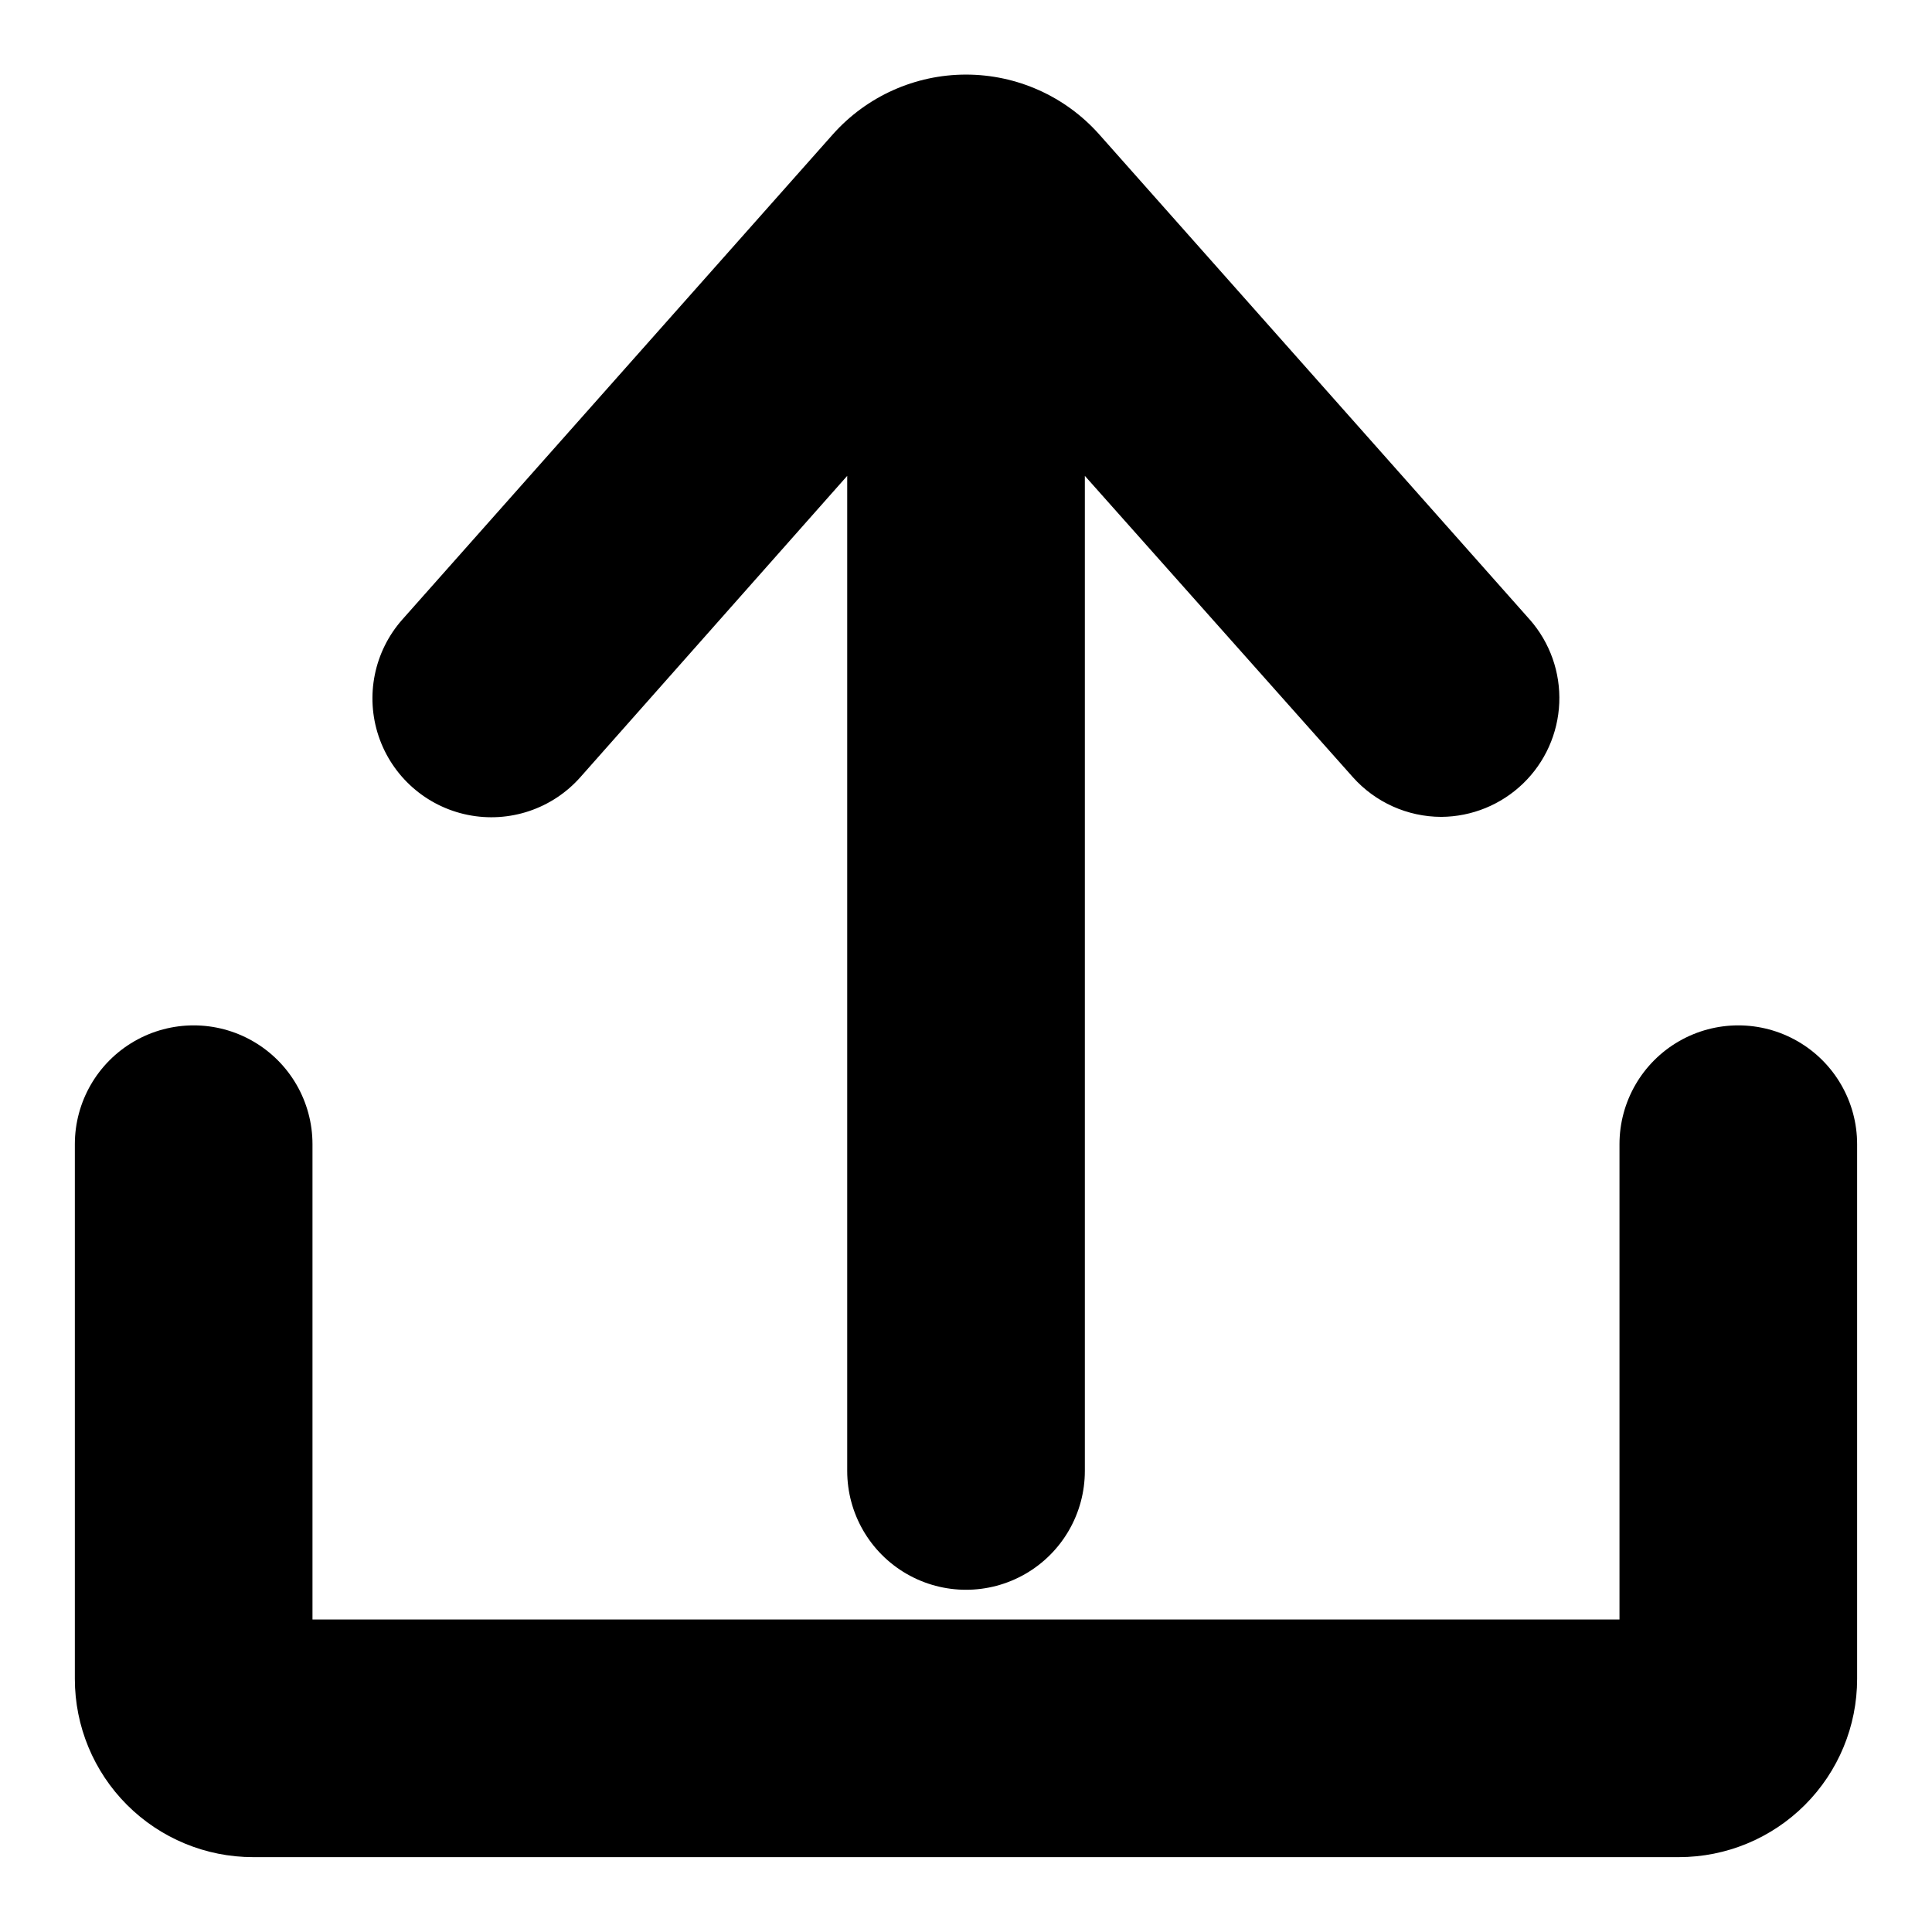
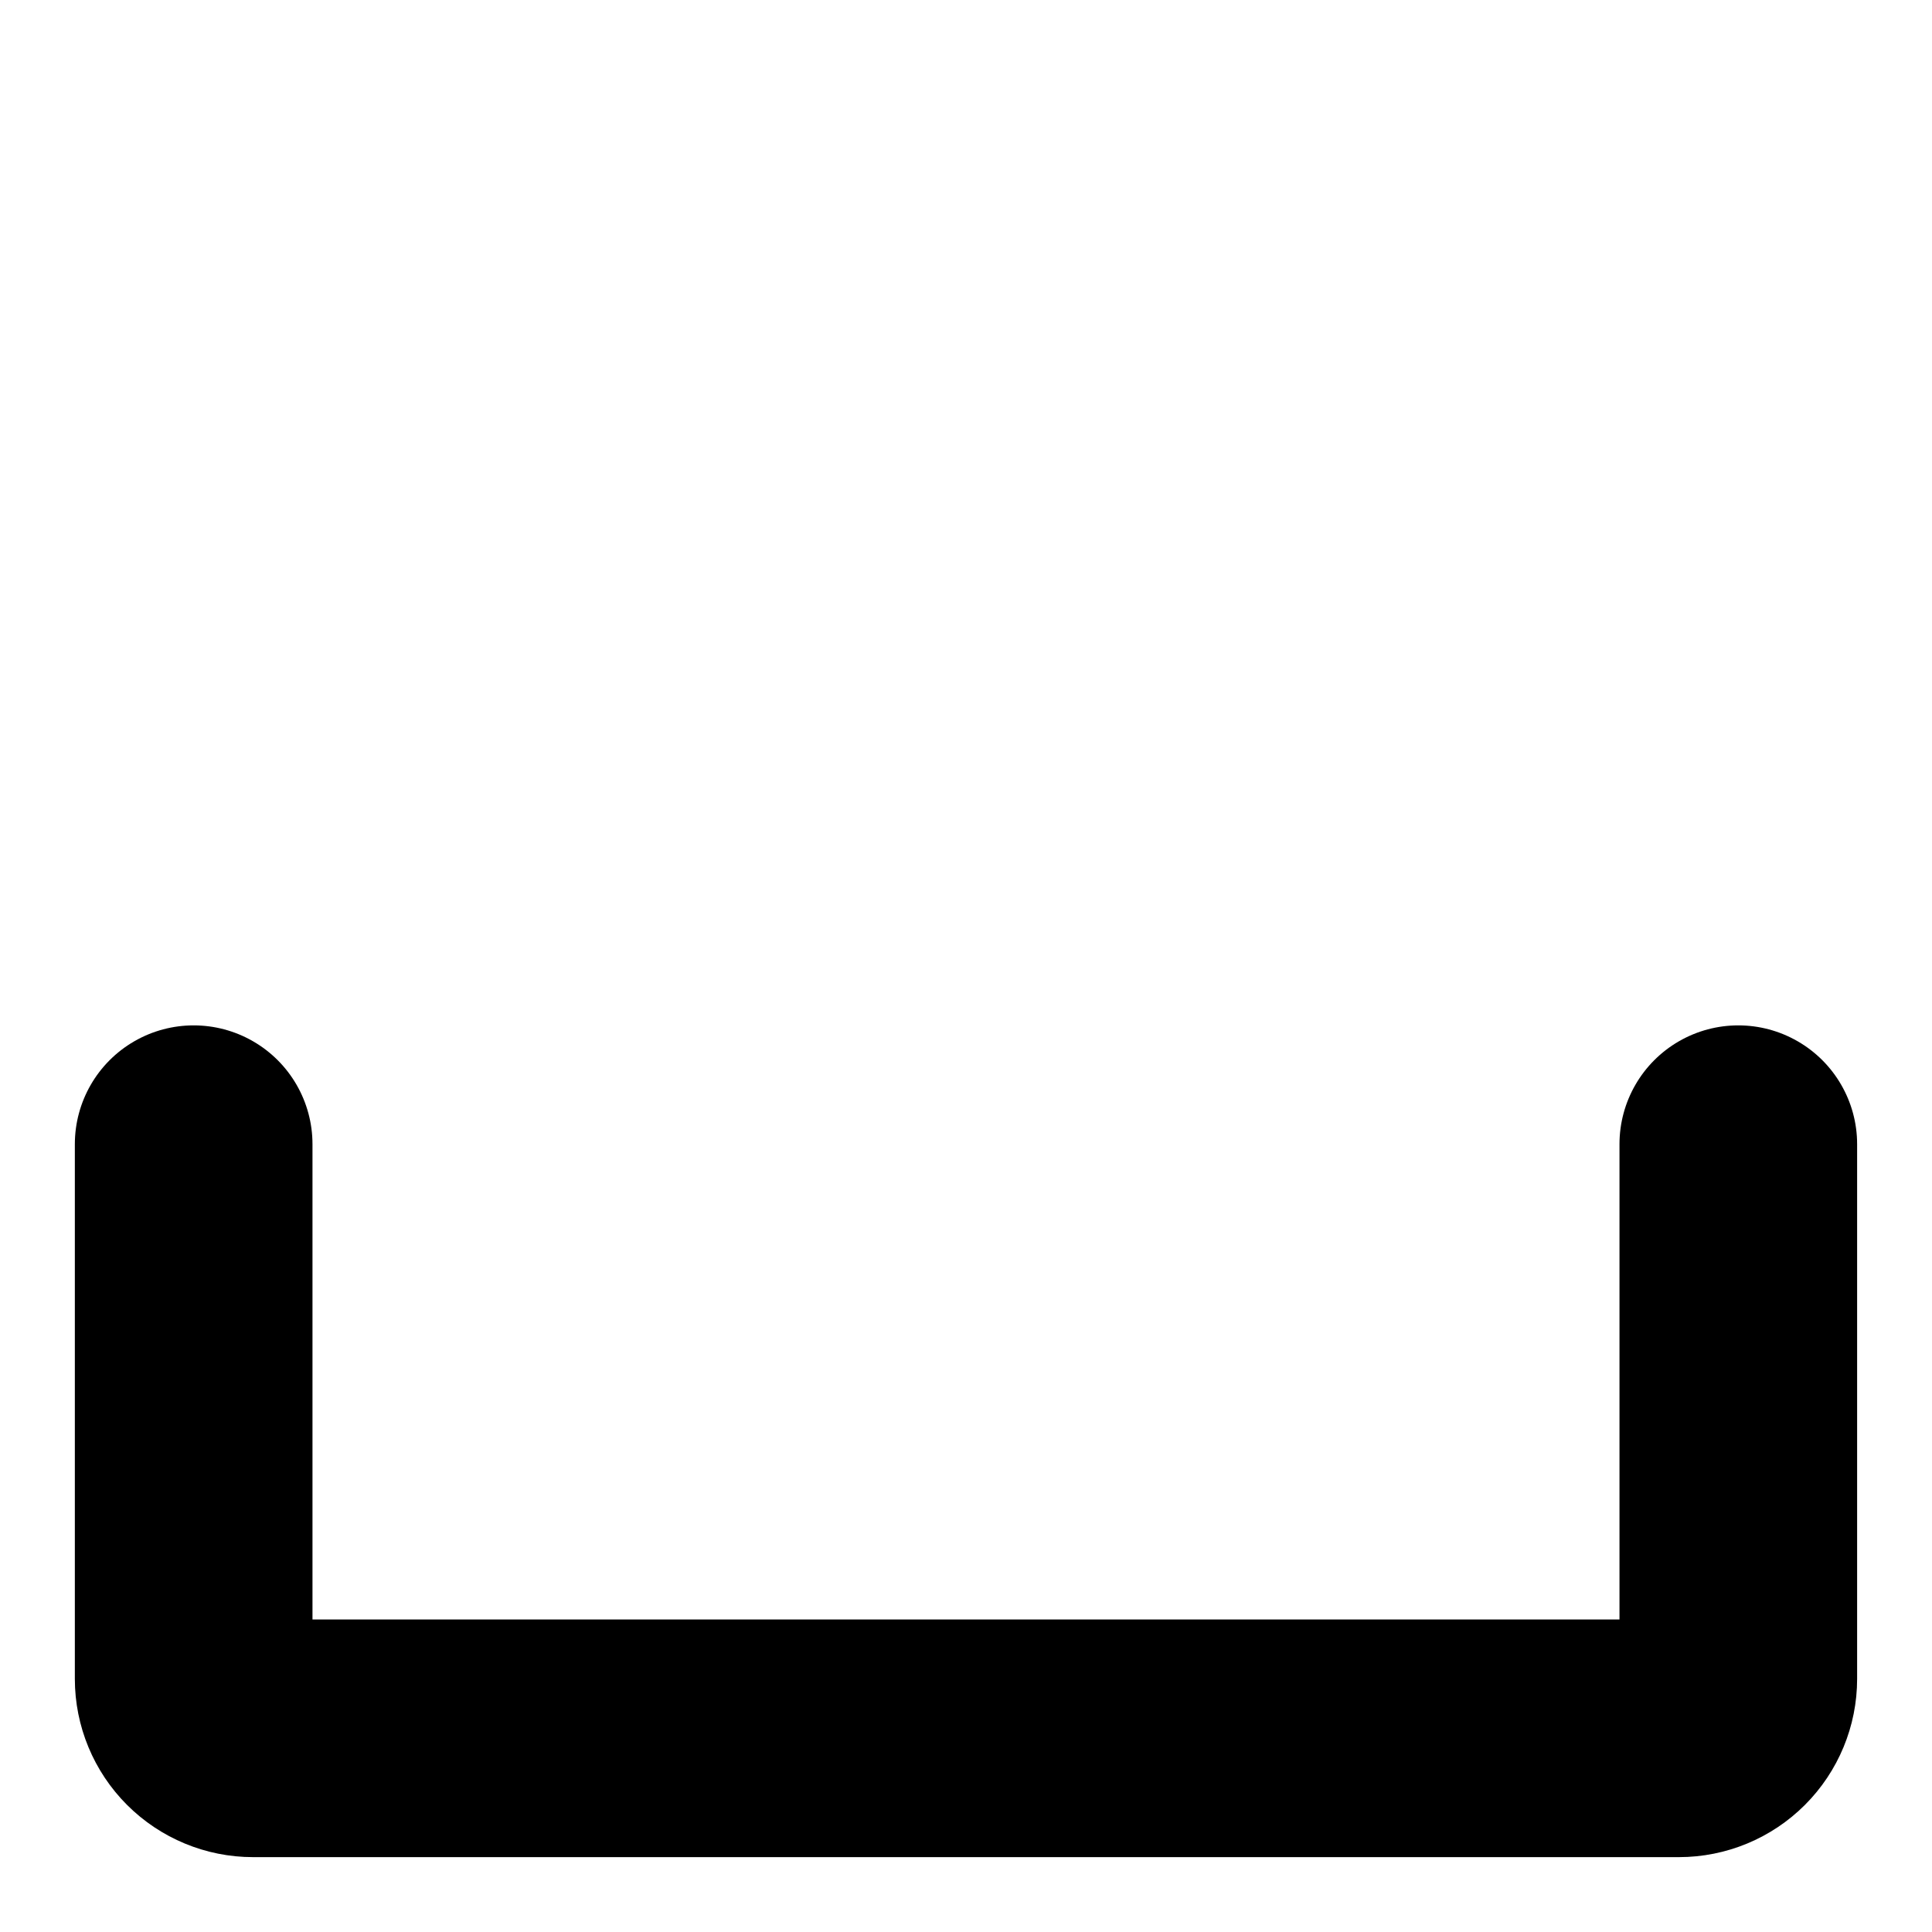
<svg xmlns="http://www.w3.org/2000/svg" fill="#000000" width="800px" height="800px" version="1.1" viewBox="144 144 512 512">
  <g>
-     <path d="m588.93 636.16h-377.86c-12.527 0-24.539-4.977-33.398-13.836-8.859-8.855-13.836-20.871-13.836-33.398v-141.7c0-11.25 6.004-21.645 15.746-27.27 9.742-5.625 21.746-5.625 31.488 0 9.742 5.625 15.742 16.02 15.742 27.27v125.95h346.37v-125.95c0-11.25 6-21.645 15.742-27.27 9.742-5.625 21.746-5.625 31.488 0 9.742 5.625 15.746 16.02 15.746 27.27v141.7c0 12.527-4.977 24.543-13.836 33.398-8.855 8.859-20.871 13.836-33.398 13.836z" />
-     <path d="m549.41 308.21-114.14-128.63c-8.961-10.059-21.793-15.812-35.266-15.812s-26.305 5.754-35.27 15.812l-114.14 128.63c-7.453 8.438-9.836 20.211-6.258 30.883 3.582 10.672 12.586 18.625 23.617 20.859 11.035 2.238 22.422-1.582 29.875-10.02l70.691-79.824v263.71c0 11.25 6 21.645 15.742 27.27 9.742 5.625 21.746 5.625 31.488 0 9.742-5.625 15.746-16.02 15.746-27.27v-263.71l71.004 79.824c5.961 6.695 14.492 10.531 23.457 10.547 8.094-0.051 15.859-3.215 21.68-8.84 5.824-5.621 9.254-13.27 9.586-21.359 0.332-8.086-2.465-15.988-7.805-22.07z" />
+     <path d="m588.93 636.16h-377.86c-12.527 0-24.539-4.977-33.398-13.836-8.859-8.855-13.836-20.871-13.836-33.398v-141.7c0-11.25 6.004-21.645 15.746-27.27 9.742-5.625 21.746-5.625 31.488 0 9.742 5.625 15.742 16.02 15.742 27.27v125.95h346.37v-125.95c0-11.25 6-21.645 15.742-27.27 9.742-5.625 21.746-5.625 31.488 0 9.742 5.625 15.746 16.02 15.746 27.27v141.7c0 12.527-4.977 24.543-13.836 33.398-8.855 8.859-20.871 13.836-33.398 13.836" />
  </g>
</svg>